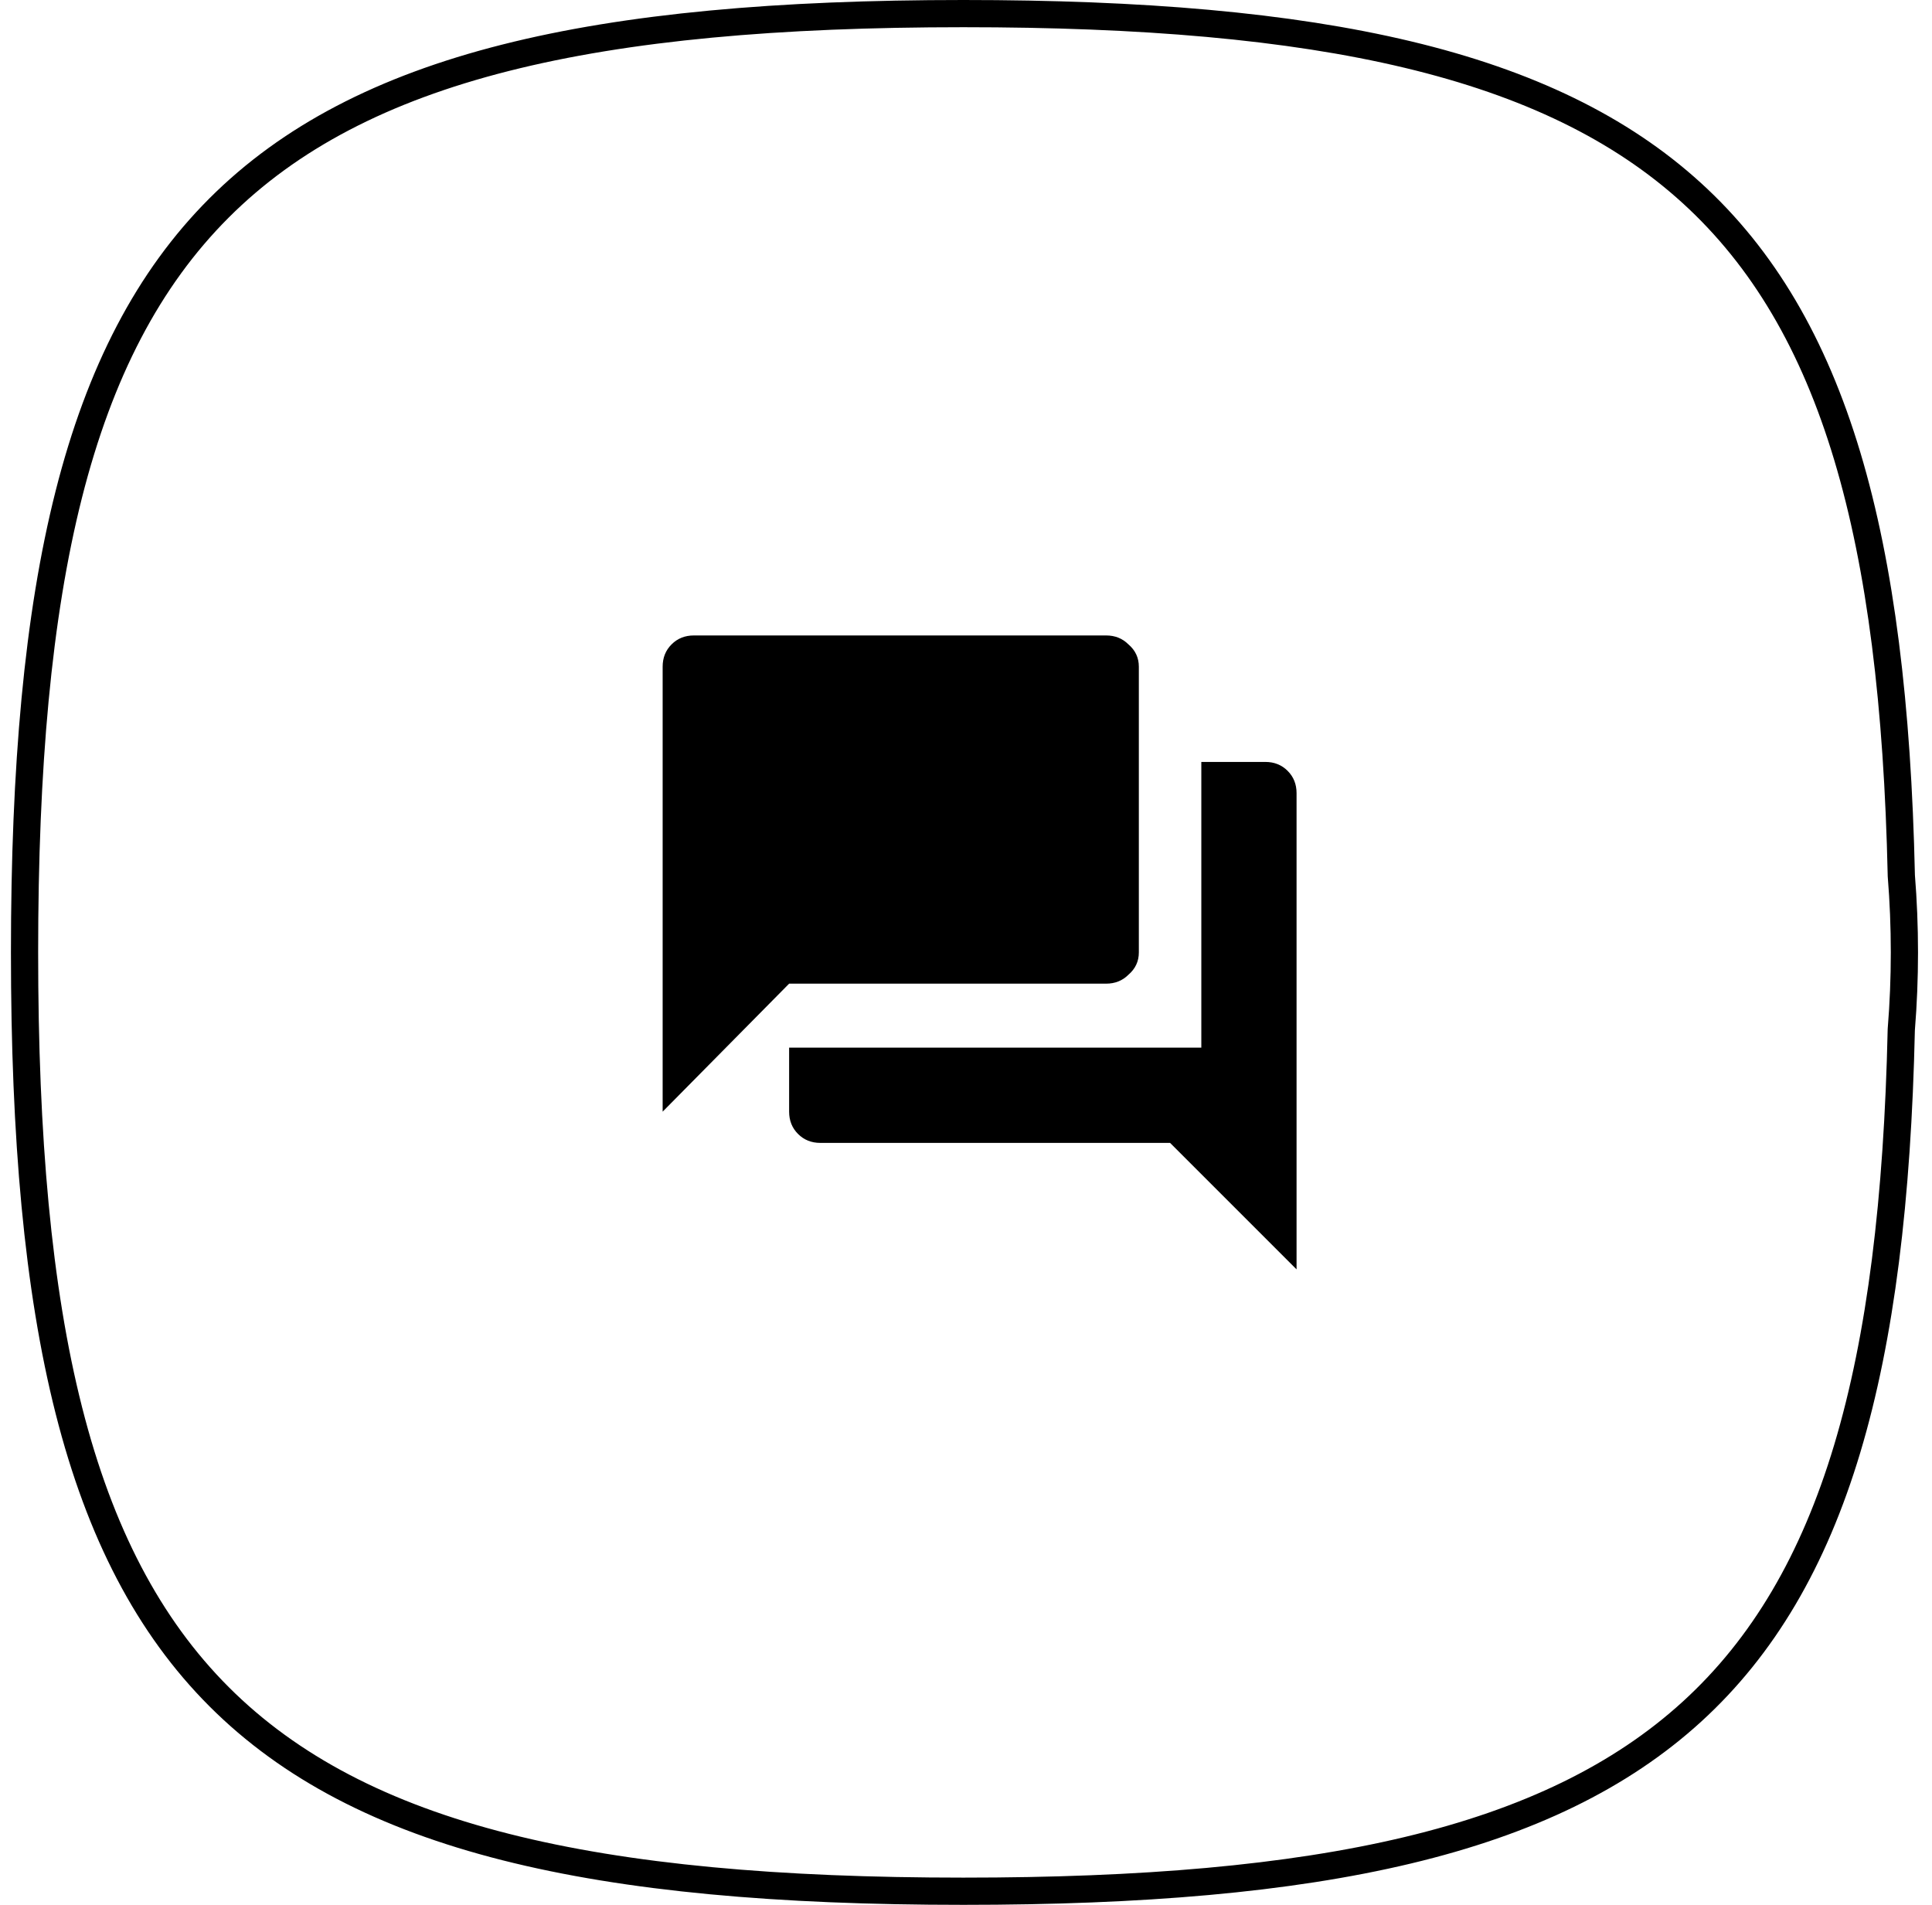
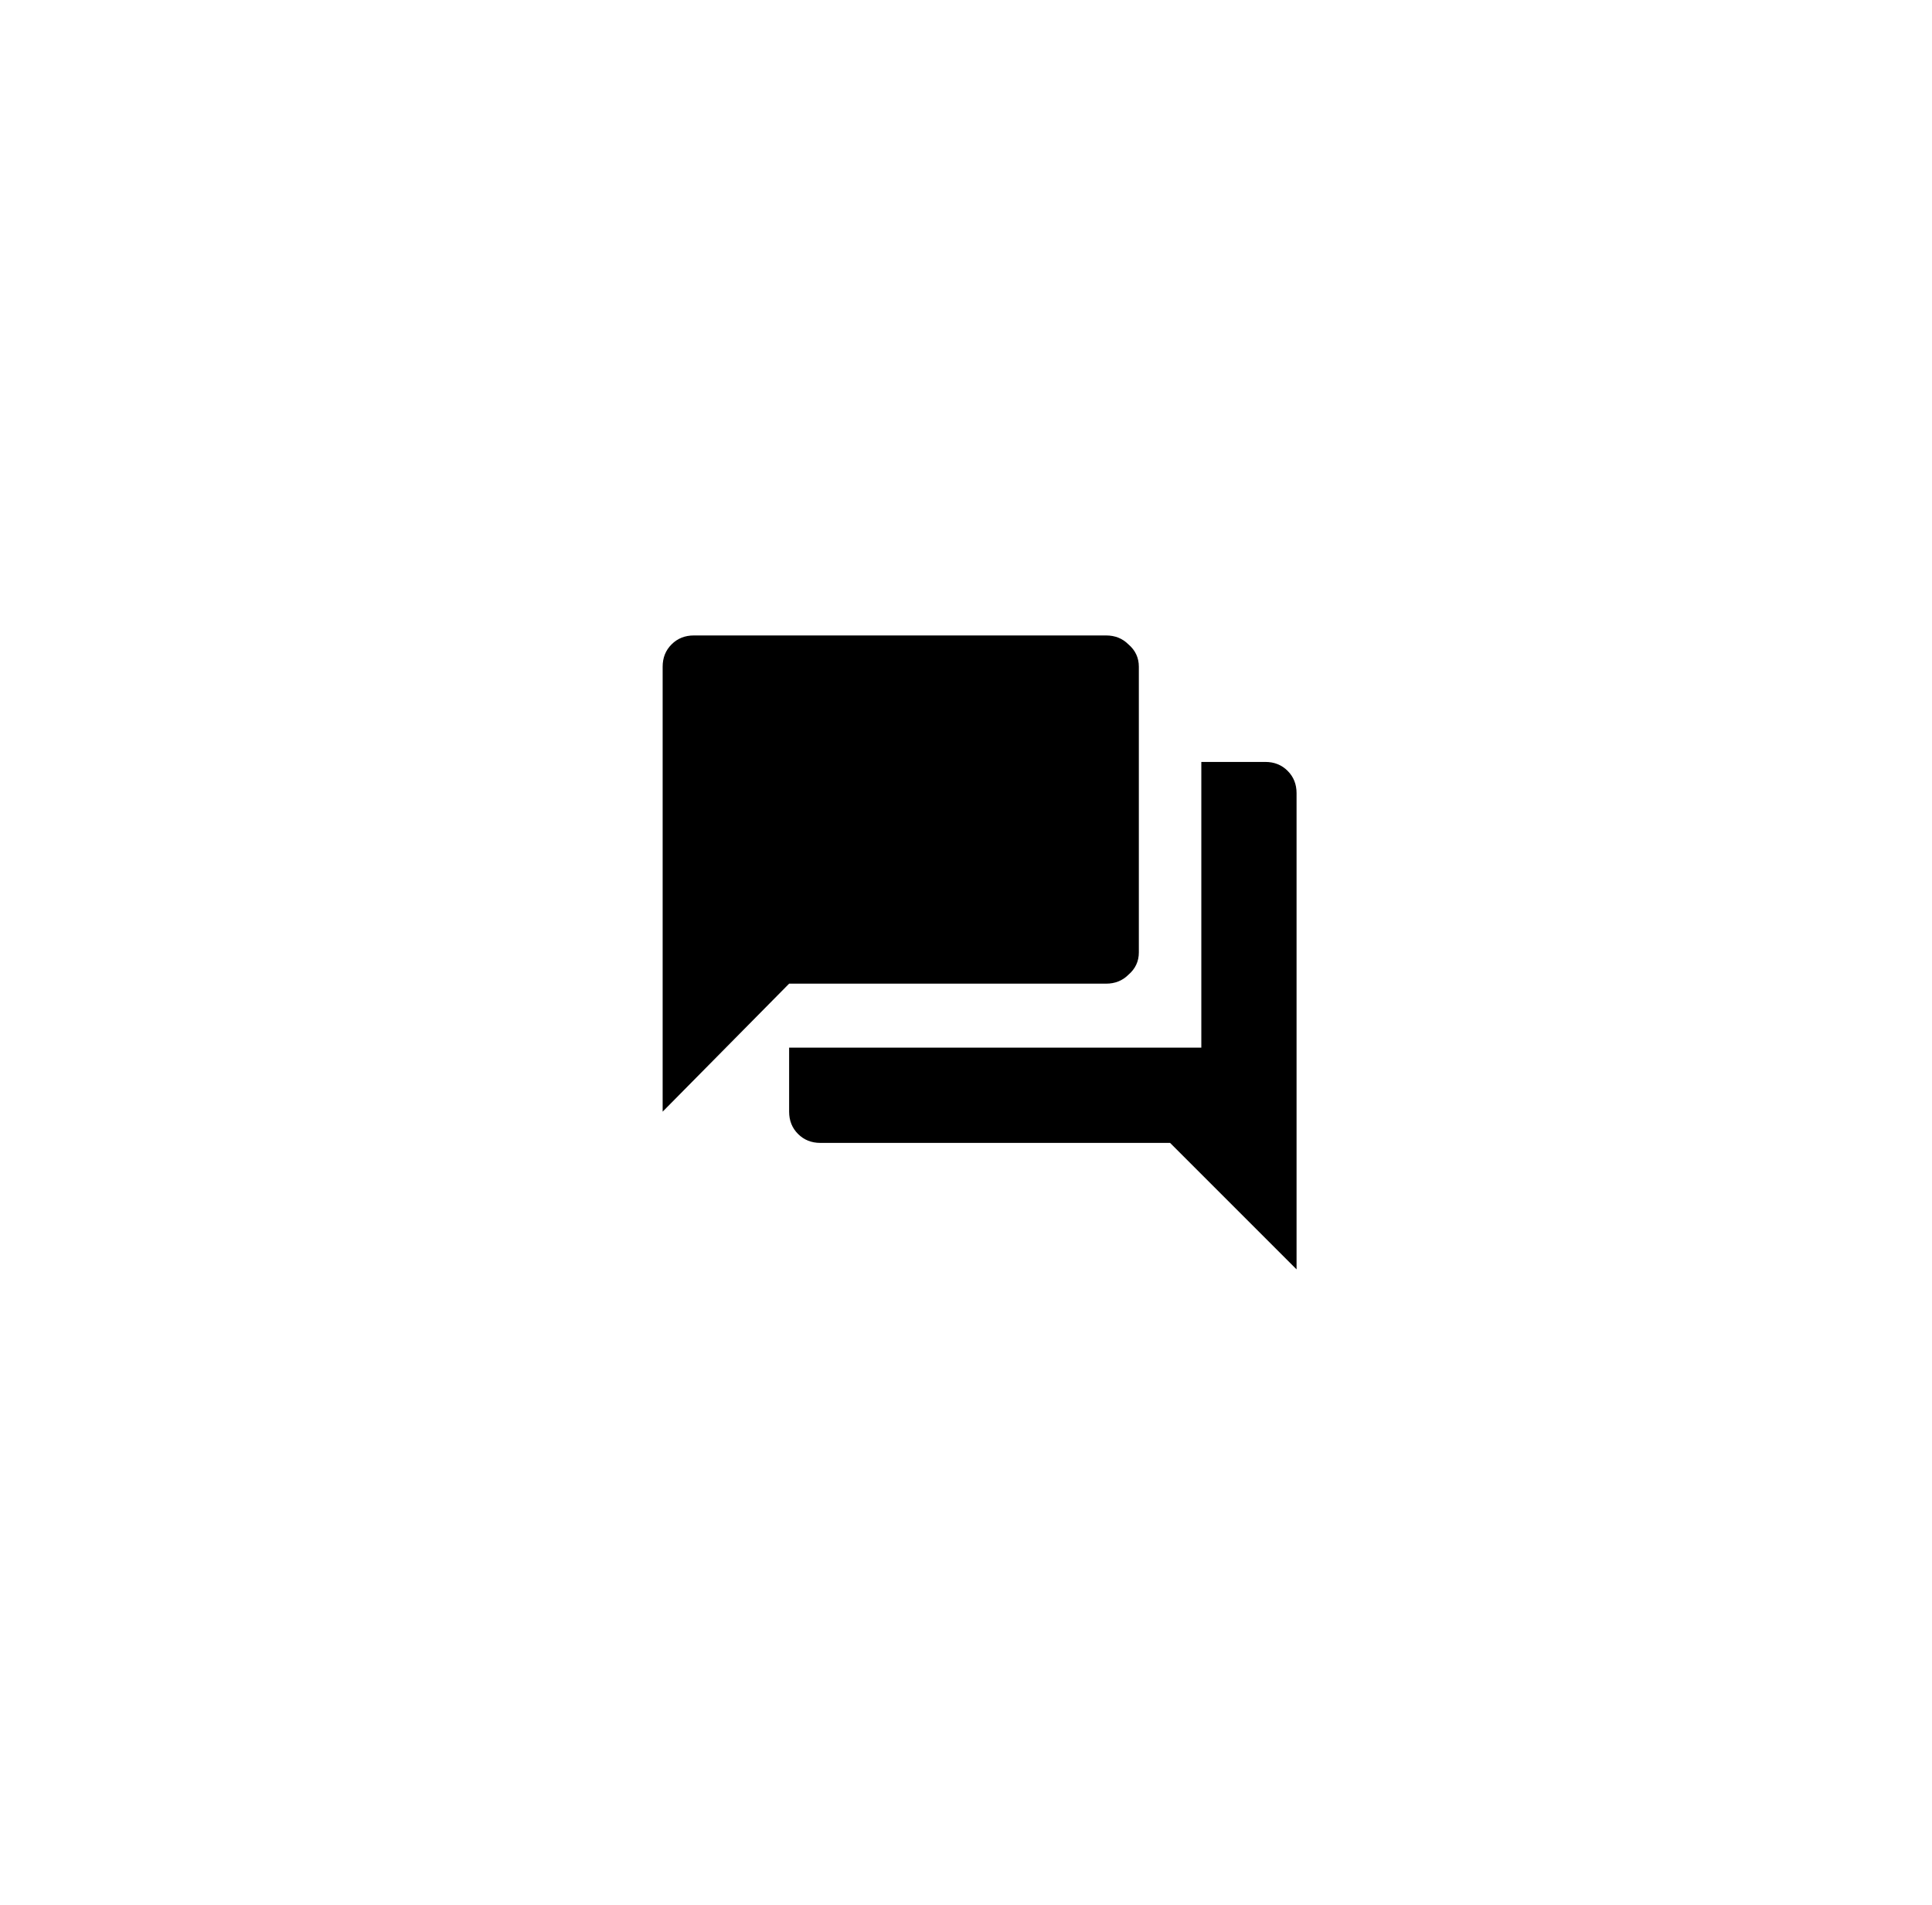
<svg xmlns="http://www.w3.org/2000/svg" width="71" height="70" viewBox="0 0 71 70" fill="none">
-   <path d="M69.872 32.158L69.872 32.172L69.873 32.187C69.948 33.116 69.986 34.053 69.986 35C69.986 35.947 69.948 36.884 69.873 37.811L69.872 37.826L69.871 37.84C69.595 50.276 67.411 58.126 62.178 62.901C56.934 67.685 48.505 69.5 35.402 69.5C21.811 69.5 13.25 67.548 8.055 62.355C2.86 57.162 0.902 48.6 0.902 35C0.902 21.399 2.855 12.838 8.048 7.645C13.24 2.452 21.802 0.5 35.402 0.5C48.505 0.5 56.934 2.315 62.178 7.099C67.411 11.874 69.596 19.723 69.872 32.158Z" stroke="#000000" />
  <path d="M41.852 35C41.852 35.328 41.724 35.602 41.469 35.82C41.25 36.039 40.977 36.148 40.648 36.148H29L24.352 40.852V24.5C24.352 24.172 24.461 23.898 24.68 23.68C24.898 23.461 25.172 23.352 25.5 23.352H40.648C40.977 23.352 41.25 23.461 41.469 23.68C41.724 23.898 41.852 24.172 41.852 24.5V35ZM46.5 28C46.828 28 47.102 28.109 47.32 28.328C47.539 28.547 47.648 28.82 47.648 29.148V46.648L43 42H30.148C29.82 42 29.547 41.891 29.328 41.672C29.109 41.453 29 41.18 29 40.852V38.5H44.148V28H46.5Z" fill="#000000" />
</svg>